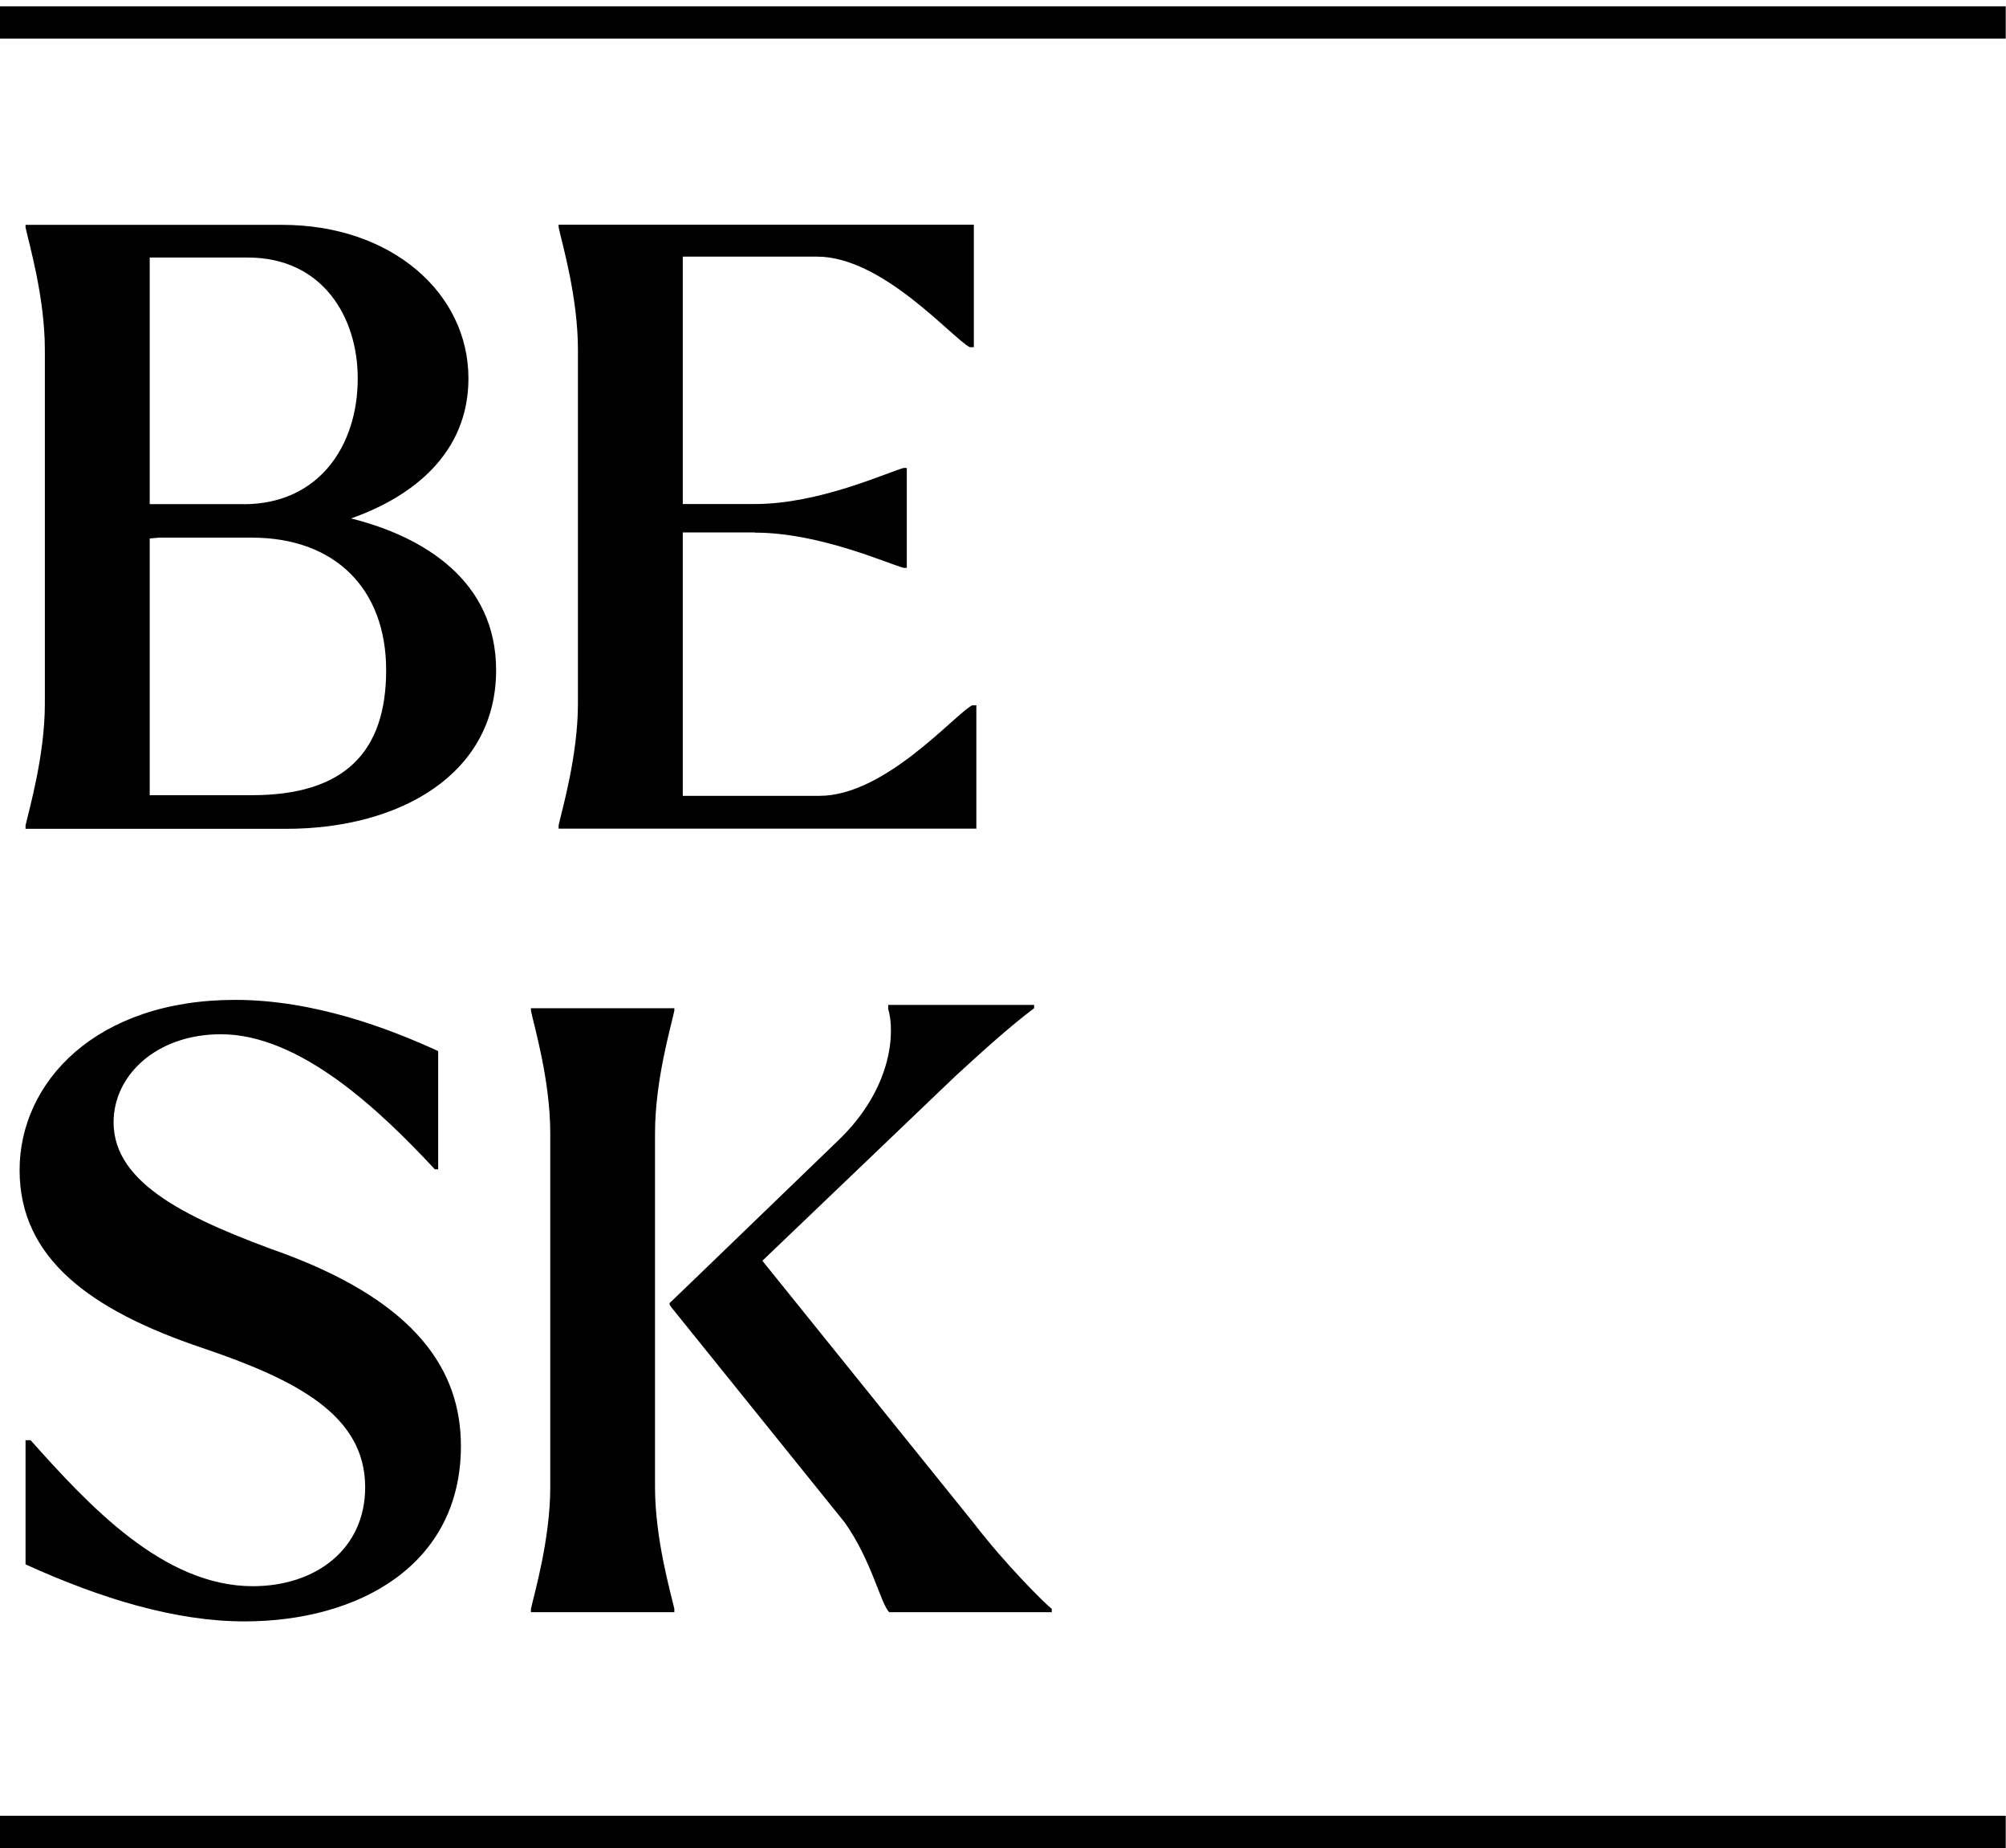
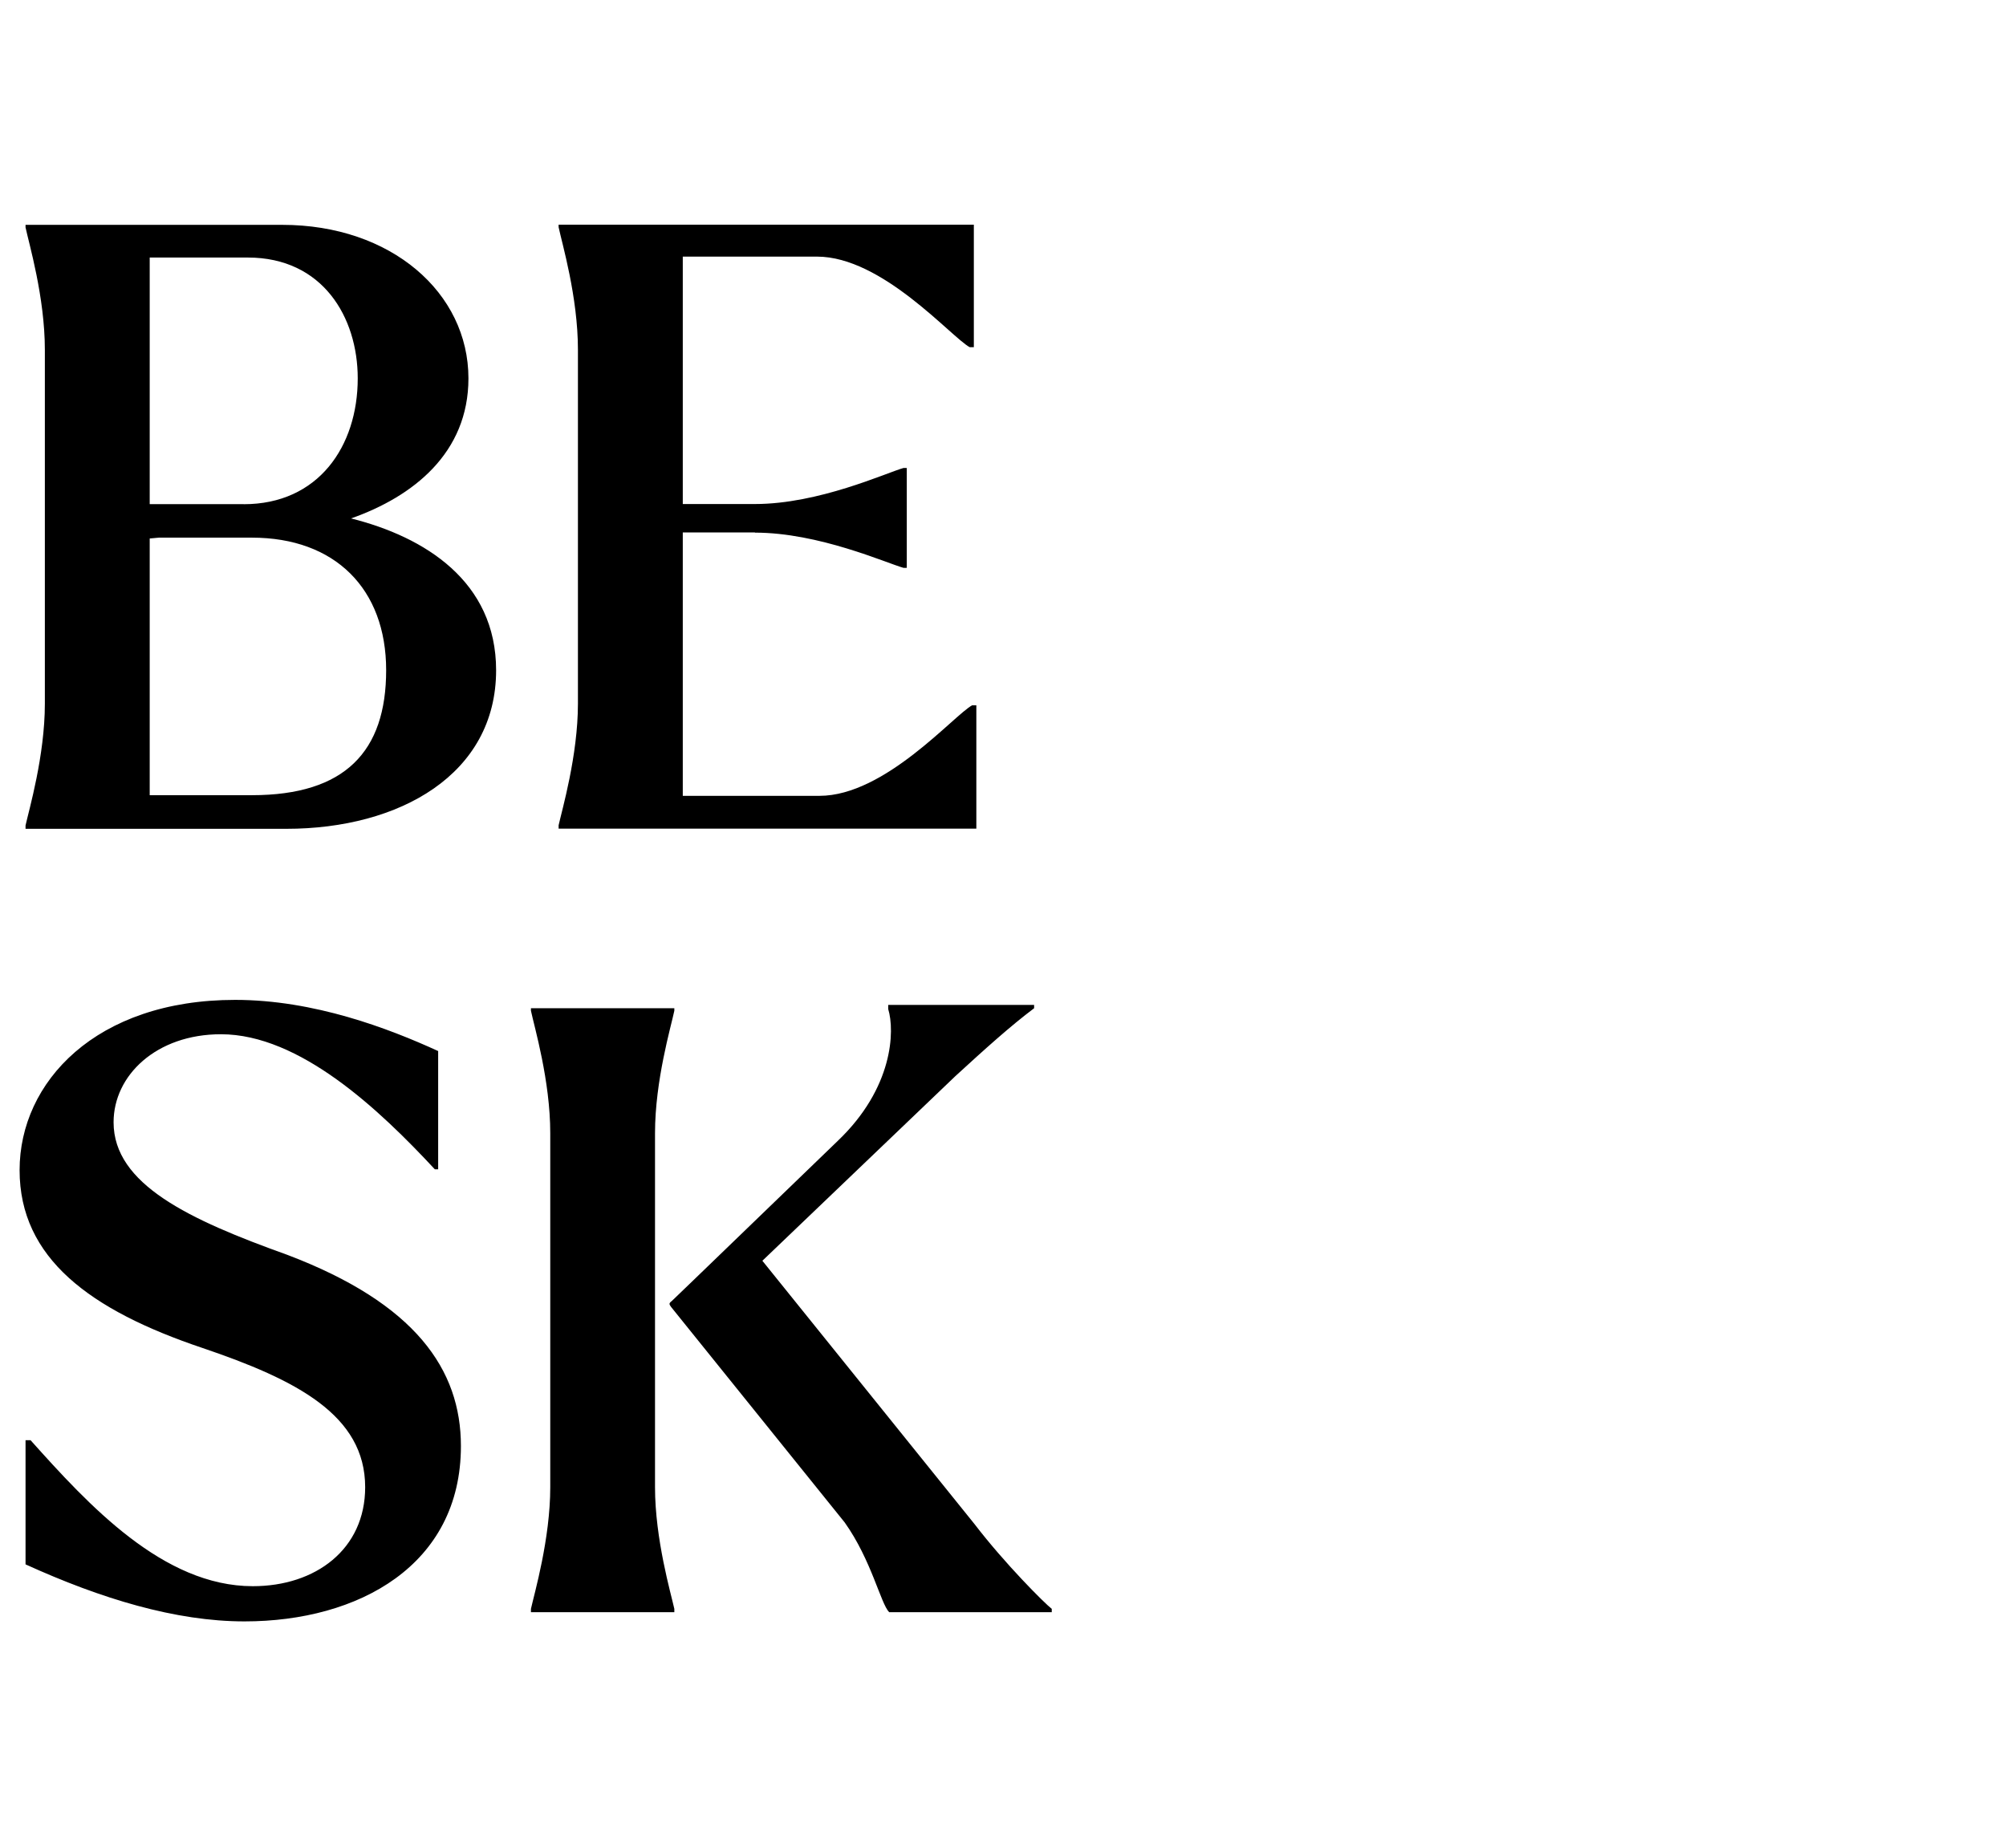
<svg xmlns="http://www.w3.org/2000/svg" width="216" height="199" viewBox="0 0 216 199" fill="none">
-   <path d="M0 2.42H215.97" stroke="black" stroke-width="3.48" />
  <path d="M2.75 24.48C3.11 26.2 4.83 31.98 4.83 37.67V75.78C4.83 81.38 3.11 87.25 2.75 88.88V89.24H30.84C43.03 89.24 53.42 83.37 53.42 72.17C53.42 62.6 45.74 57.81 37.8 55.82C44.48 53.47 50.44 48.78 50.44 40.74C50.44 31.53 42.13 24.21 30.39 24.21H2.75V24.48ZM26.24 54.28H16.12V27.73H26.69C34.73 27.73 38.52 34.14 38.52 40.74C38.52 48.06 34.28 54.29 26.24 54.29V54.28ZM27.14 85.62H16.12V57.98L17.11 57.89H27.13C36.07 57.89 41.58 63.4 41.58 72.16C41.58 80.92 37.15 85.62 27.13 85.62H27.14ZM81.29 57.35C88.15 57.35 95.38 60.6 97.28 61.14H97.64V50.39H97.28C95.38 50.93 88.16 54.27 81.29 54.27H73.52V27.63H87.97C95.01 27.63 102.42 36.3 104.41 37.38H104.86V24.19H60.15V24.46C60.51 26.18 62.23 31.96 62.23 37.65V75.76C62.23 81.36 60.51 87.23 60.15 88.86V89.22H105.13V75.94H104.68C102.69 77.02 95.29 85.69 88.24 85.69H73.52V57.33H81.29V57.35Z" fill="black" />
-   <path d="M0 197.25H215.97" stroke="black" stroke-width="3.48" />
  <path d="M26.33 174.58C38.61 174.58 49.63 168.53 49.63 155.7C49.63 147.48 44.75 140.35 30.93 135.11C20.36 131.32 12.23 127.52 12.23 120.84C12.23 115.78 16.84 111.36 23.79 111.36C32.28 111.36 40.86 119.49 46.82 125.9H47.18V113.17C41.85 110.73 33.81 107.66 25.32 107.66C10.33 107.66 2.11 116.51 2.11 125.99C2.11 135.47 9.7 141.07 21.8 145.14C31.92 148.57 39.32 152.37 39.32 160.13C39.32 166.81 33.99 170.79 27.22 170.79C17.56 170.79 9.52 162.03 3.29 155.07H2.75V168.44C10.88 172.14 18.92 174.58 26.32 174.58H26.33ZM95.73 173.59H113.25V173.23C112.44 172.6 108.19 168.35 104.94 164.11L82.09 135.75L102.86 115.88C106.11 112.9 108.82 110.46 111.35 108.56V108.2H95.64V108.65C96.36 111 96.18 117.14 90.22 122.83L74.69 137.82L72.34 140.08C71.98 140.35 72.07 140.44 72.25 140.71L90.95 163.92C93.84 167.98 94.83 172.68 95.74 173.58L95.73 173.59ZM72.61 173.23C72.25 171.6 70.53 165.73 70.53 160.13V122.02C70.53 116.33 72.25 110.55 72.61 108.83V108.56H57.17V108.83C57.53 110.55 59.25 116.33 59.25 122.02V160.13C59.25 165.73 57.53 171.6 57.17 173.23V173.59H72.61V173.23Z" fill="black" />
</svg>